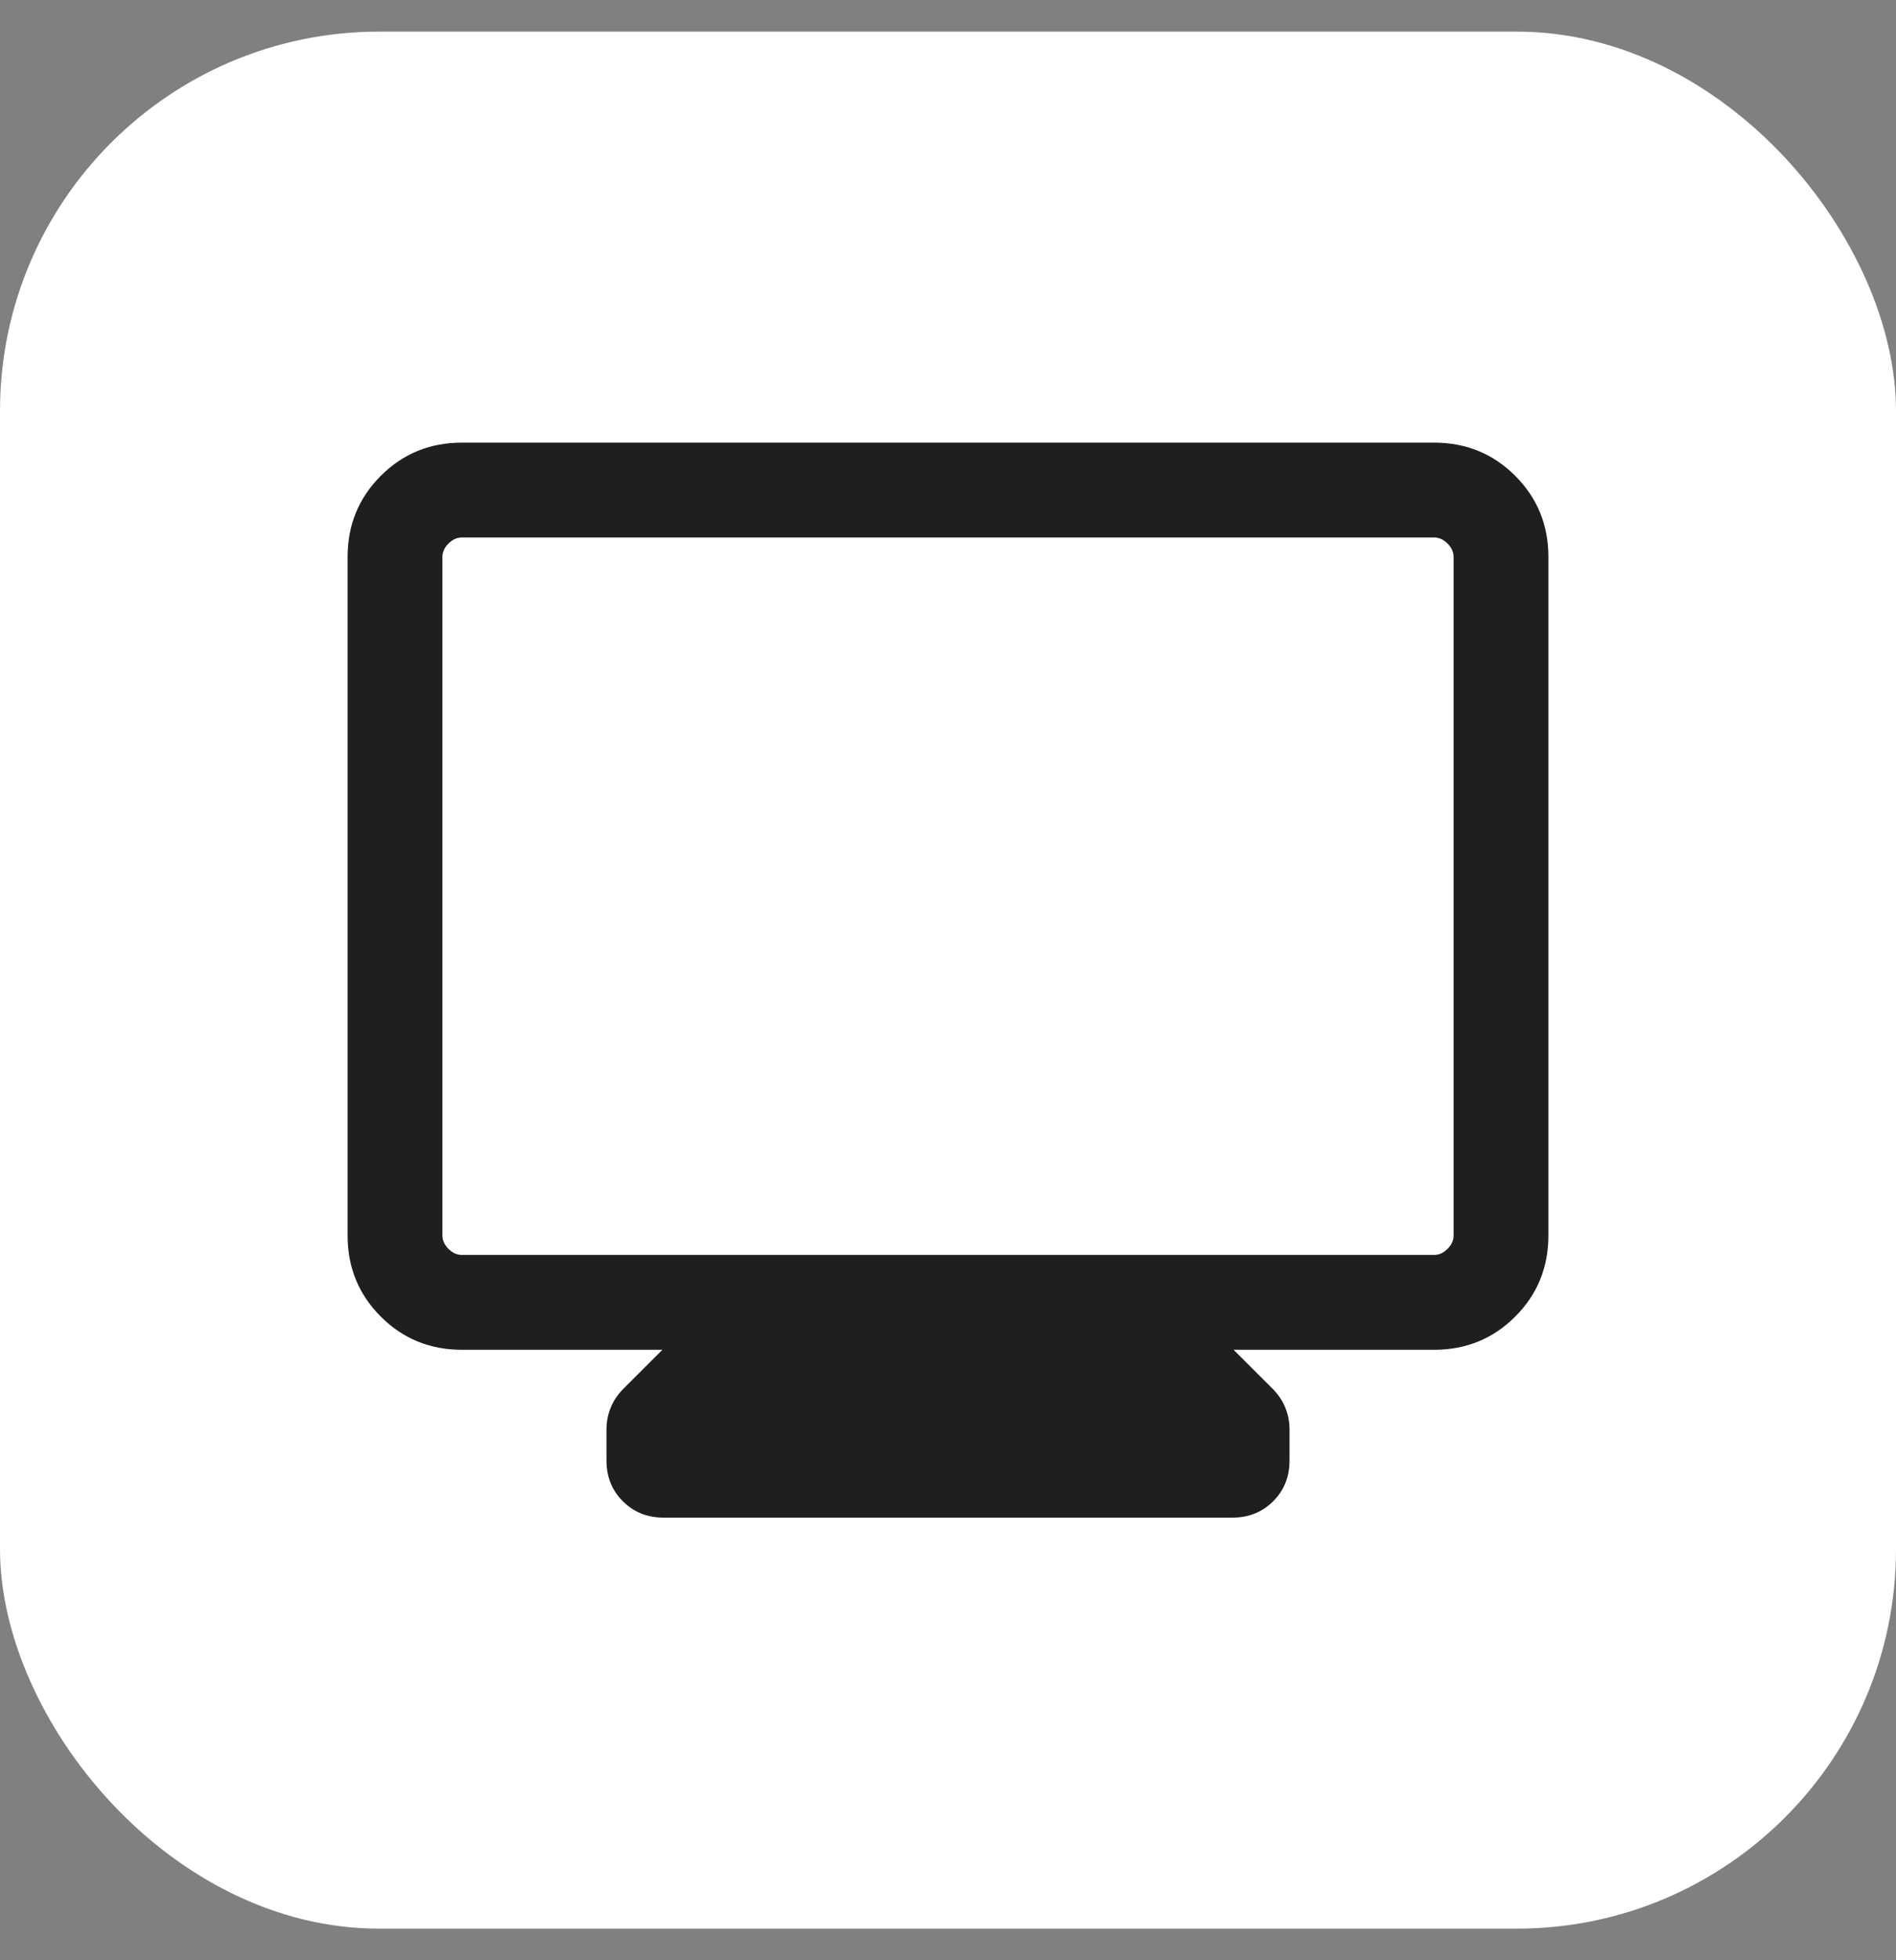
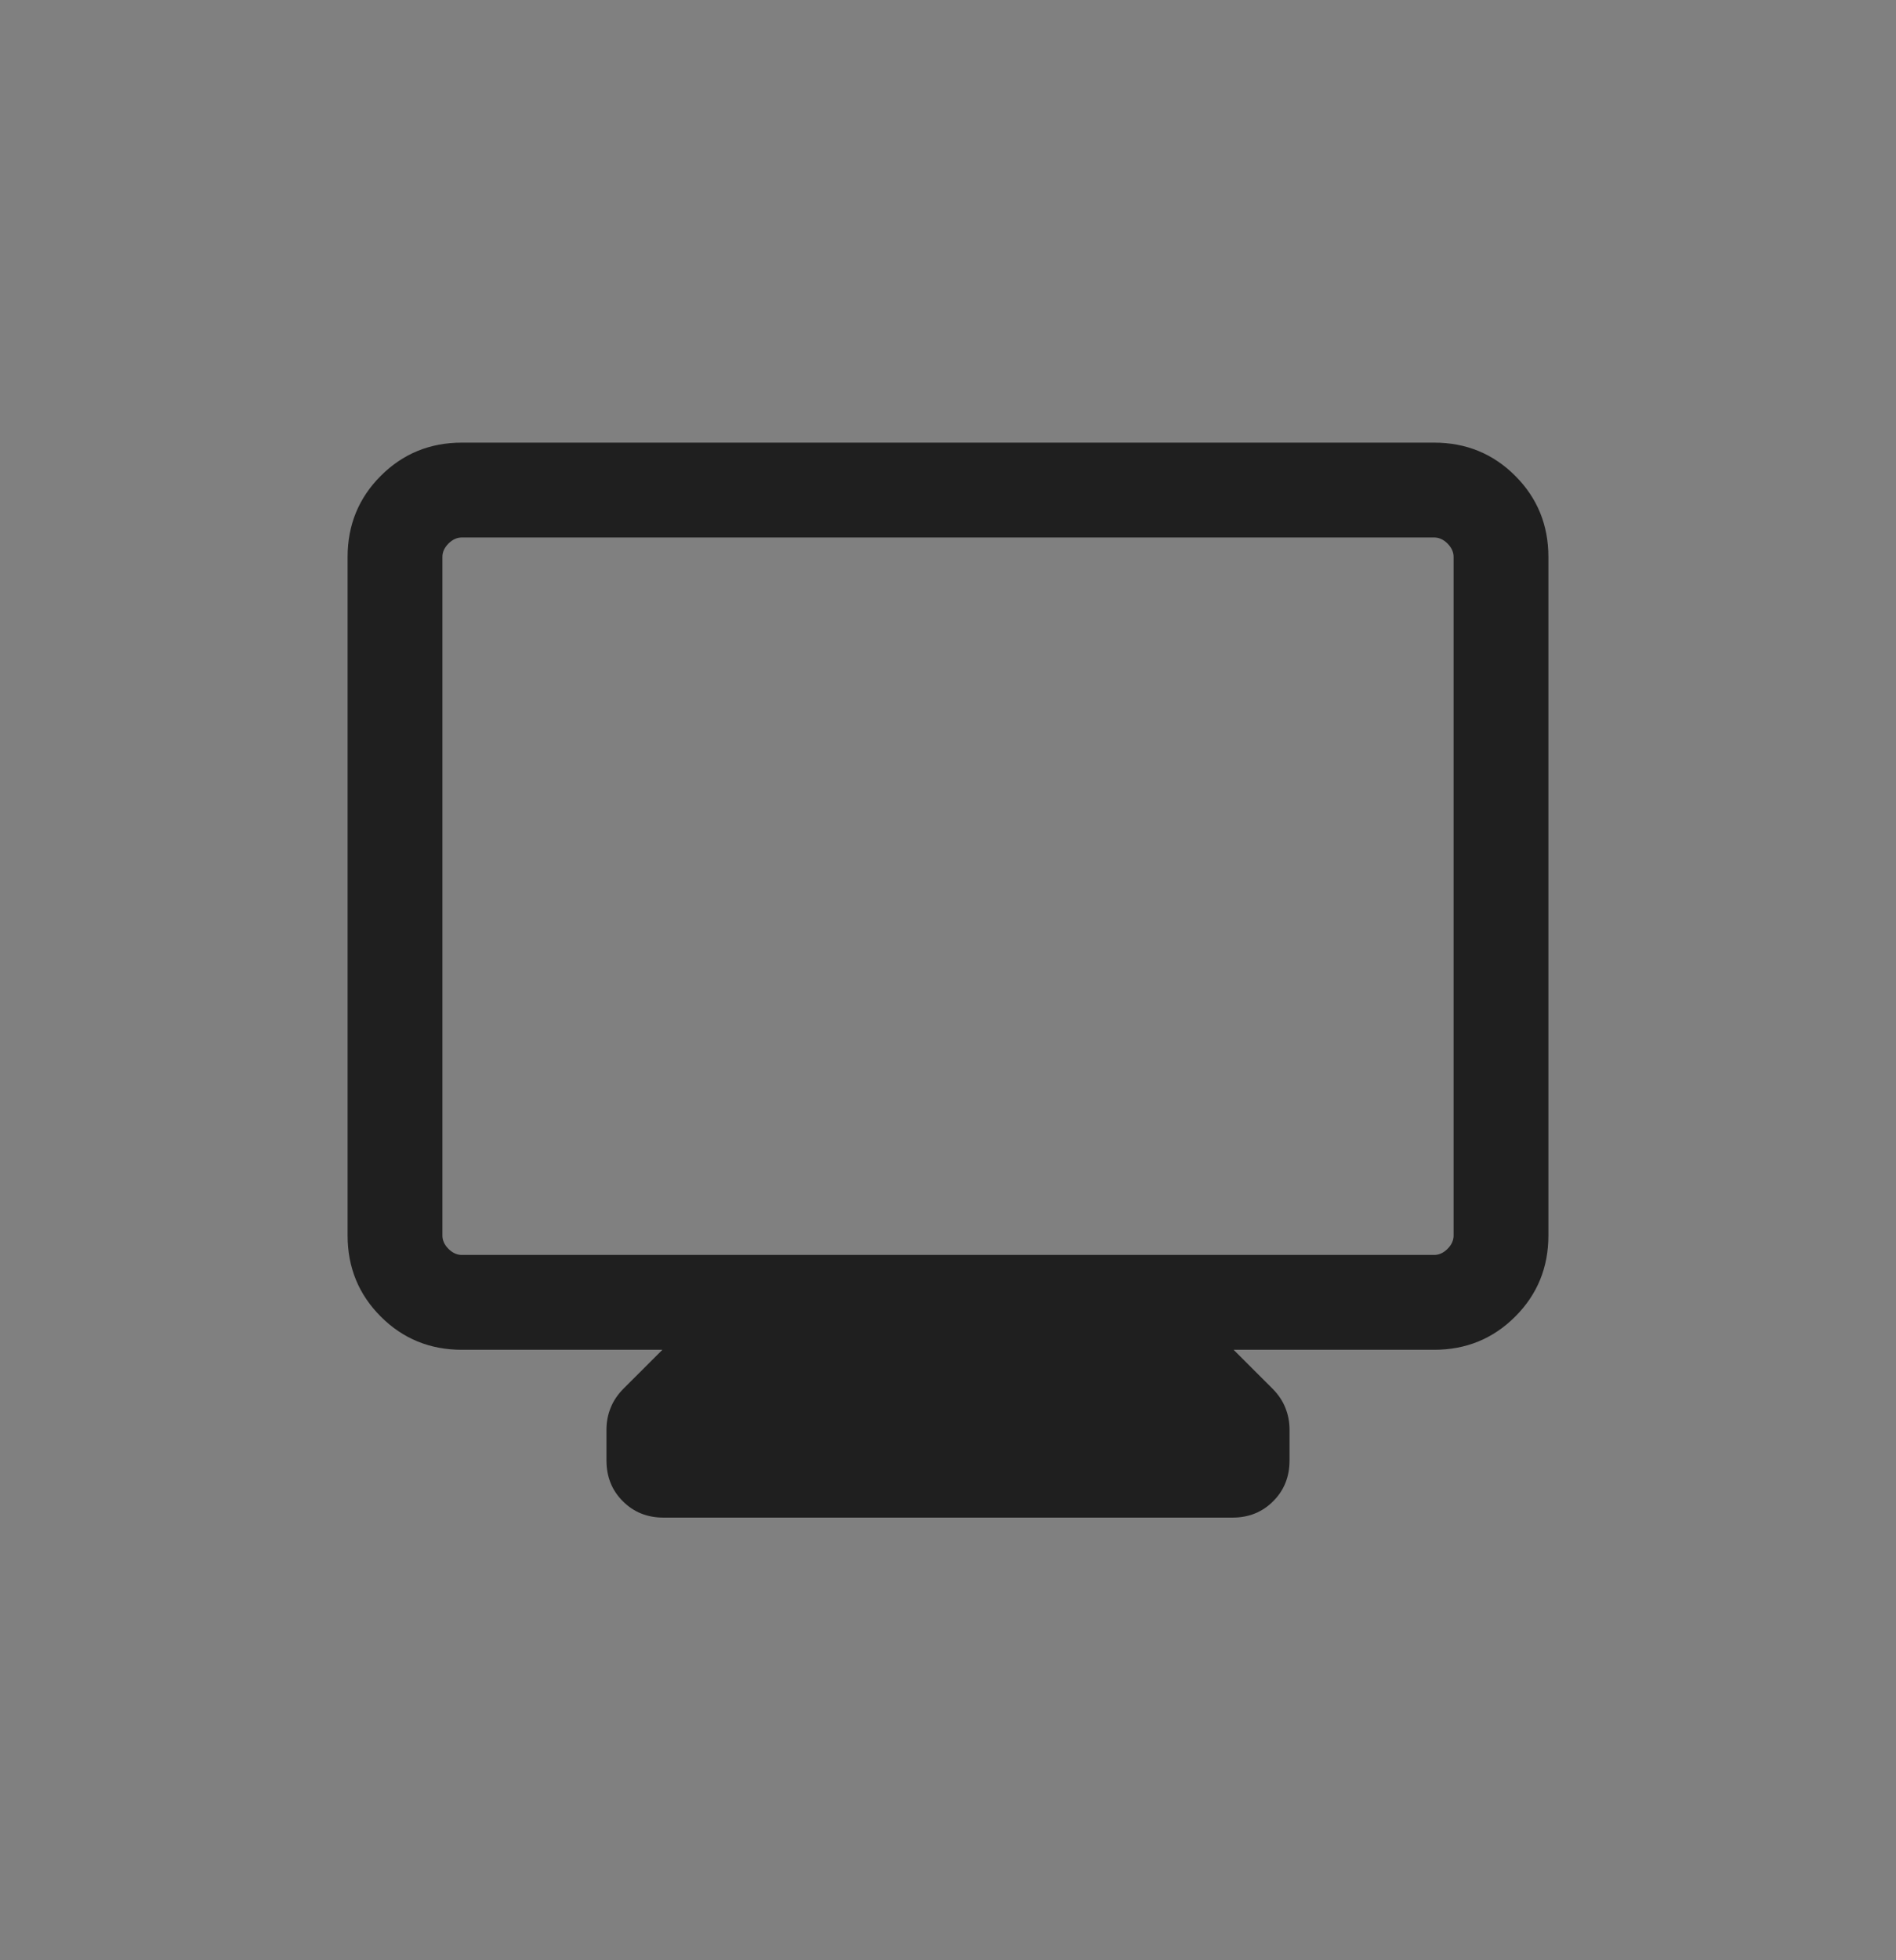
<svg xmlns="http://www.w3.org/2000/svg" width="30" height="31" viewBox="0 0 30 31" fill="none">
  <rect x="0" y="0" width="30" height="31" fill="#808080" stroke="none" />
-   <rect y="0.5" width="30" height="30" rx="6" fill="white" />
  <path d="M7.308 21.346C6.803 21.346 6.375 21.171 6.025 20.821C5.675 20.471 5.5 20.044 5.5 19.538V8.808C5.5 8.303 5.675 7.875 6.025 7.525C6.375 7.175 6.803 7 7.308 7H22.692C23.197 7 23.625 7.175 23.975 7.525C24.325 7.875 24.5 8.303 24.5 8.808V19.538C24.5 20.044 24.325 20.471 23.975 20.821C23.625 21.171 23.197 21.346 22.692 21.346H19.519L20.133 21.959C20.226 22.053 20.295 22.154 20.338 22.264C20.382 22.372 20.404 22.487 20.404 22.608V23.096C20.404 23.354 20.318 23.569 20.145 23.741C19.973 23.914 19.758 24 19.5 24H10.5C10.242 24 10.027 23.914 9.855 23.741C9.682 23.569 9.596 23.354 9.596 23.096V22.608C9.596 22.487 9.618 22.372 9.662 22.264C9.705 22.154 9.774 22.053 9.867 21.959L10.481 21.346H7.308ZM7.308 19.846H22.692C22.769 19.846 22.84 19.814 22.904 19.75C22.968 19.686 23 19.615 23 19.538V8.808C23 8.731 22.968 8.66 22.904 8.596C22.84 8.532 22.769 8.5 22.692 8.5H7.308C7.231 8.5 7.16 8.532 7.096 8.596C7.032 8.66 7 8.731 7 8.808V19.538C7 19.615 7.032 19.686 7.096 19.75C7.16 19.814 7.231 19.846 7.308 19.846Z" fill="#1F1F1F" />
</svg>